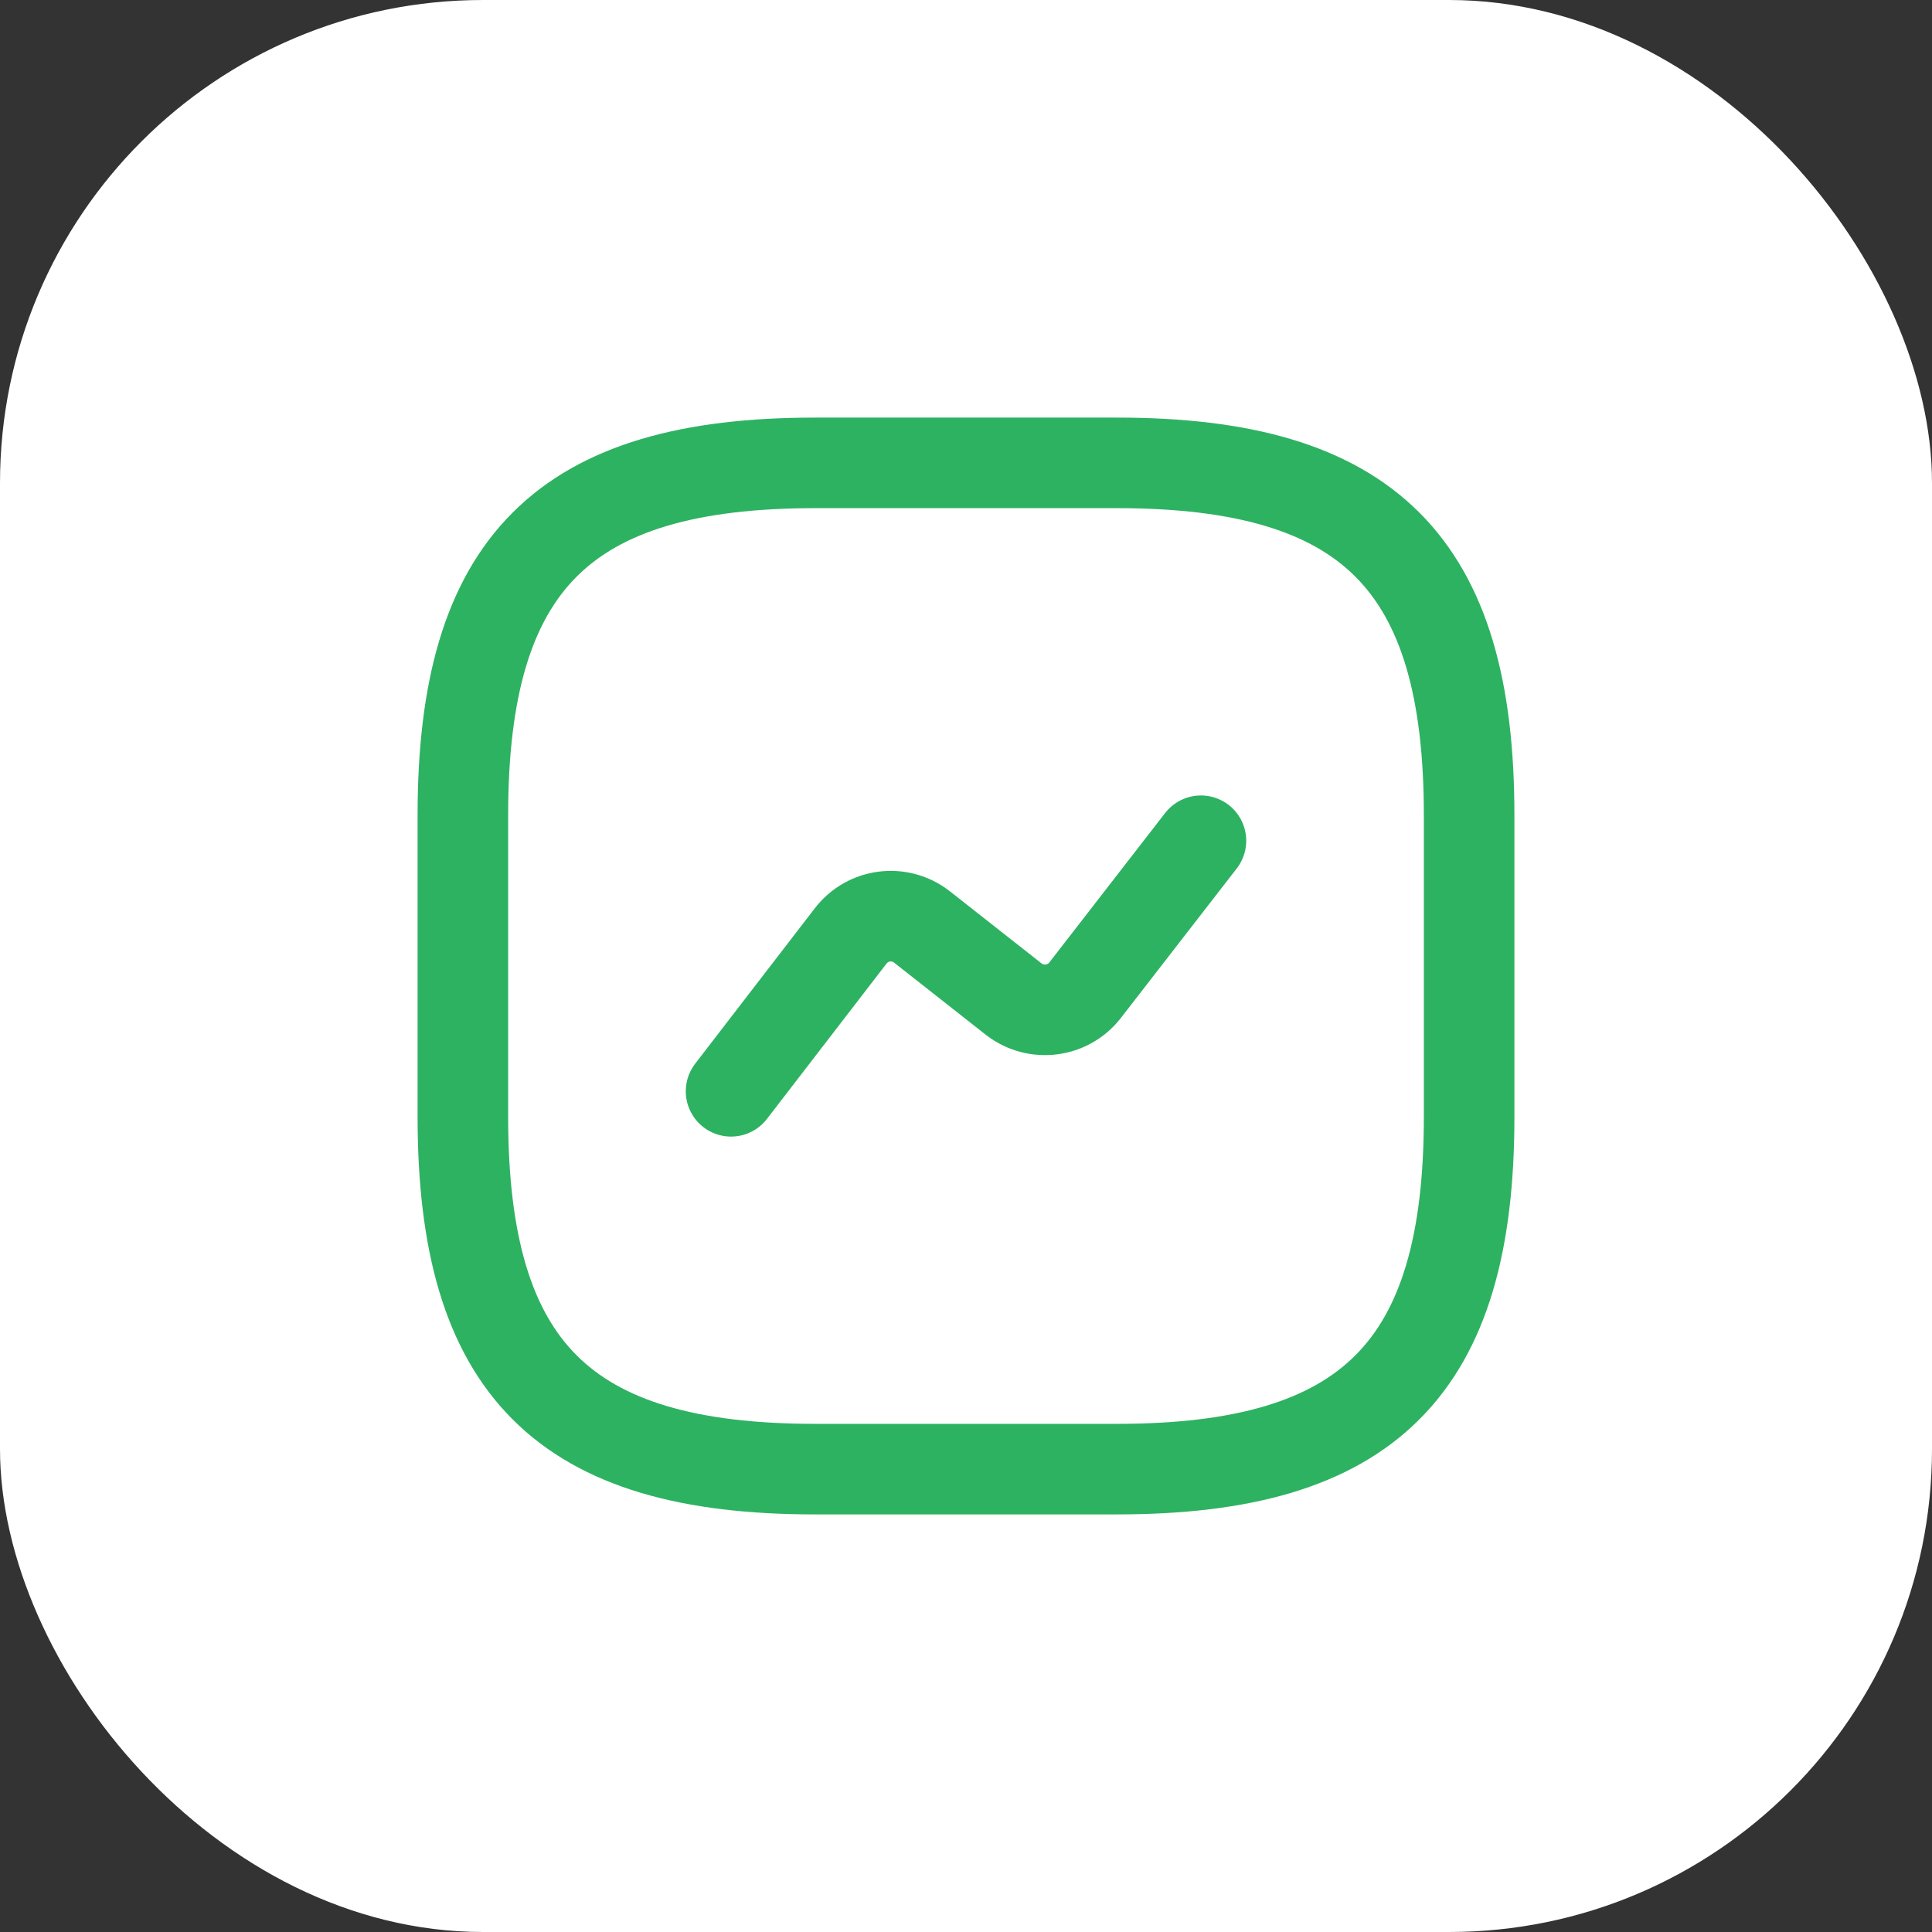
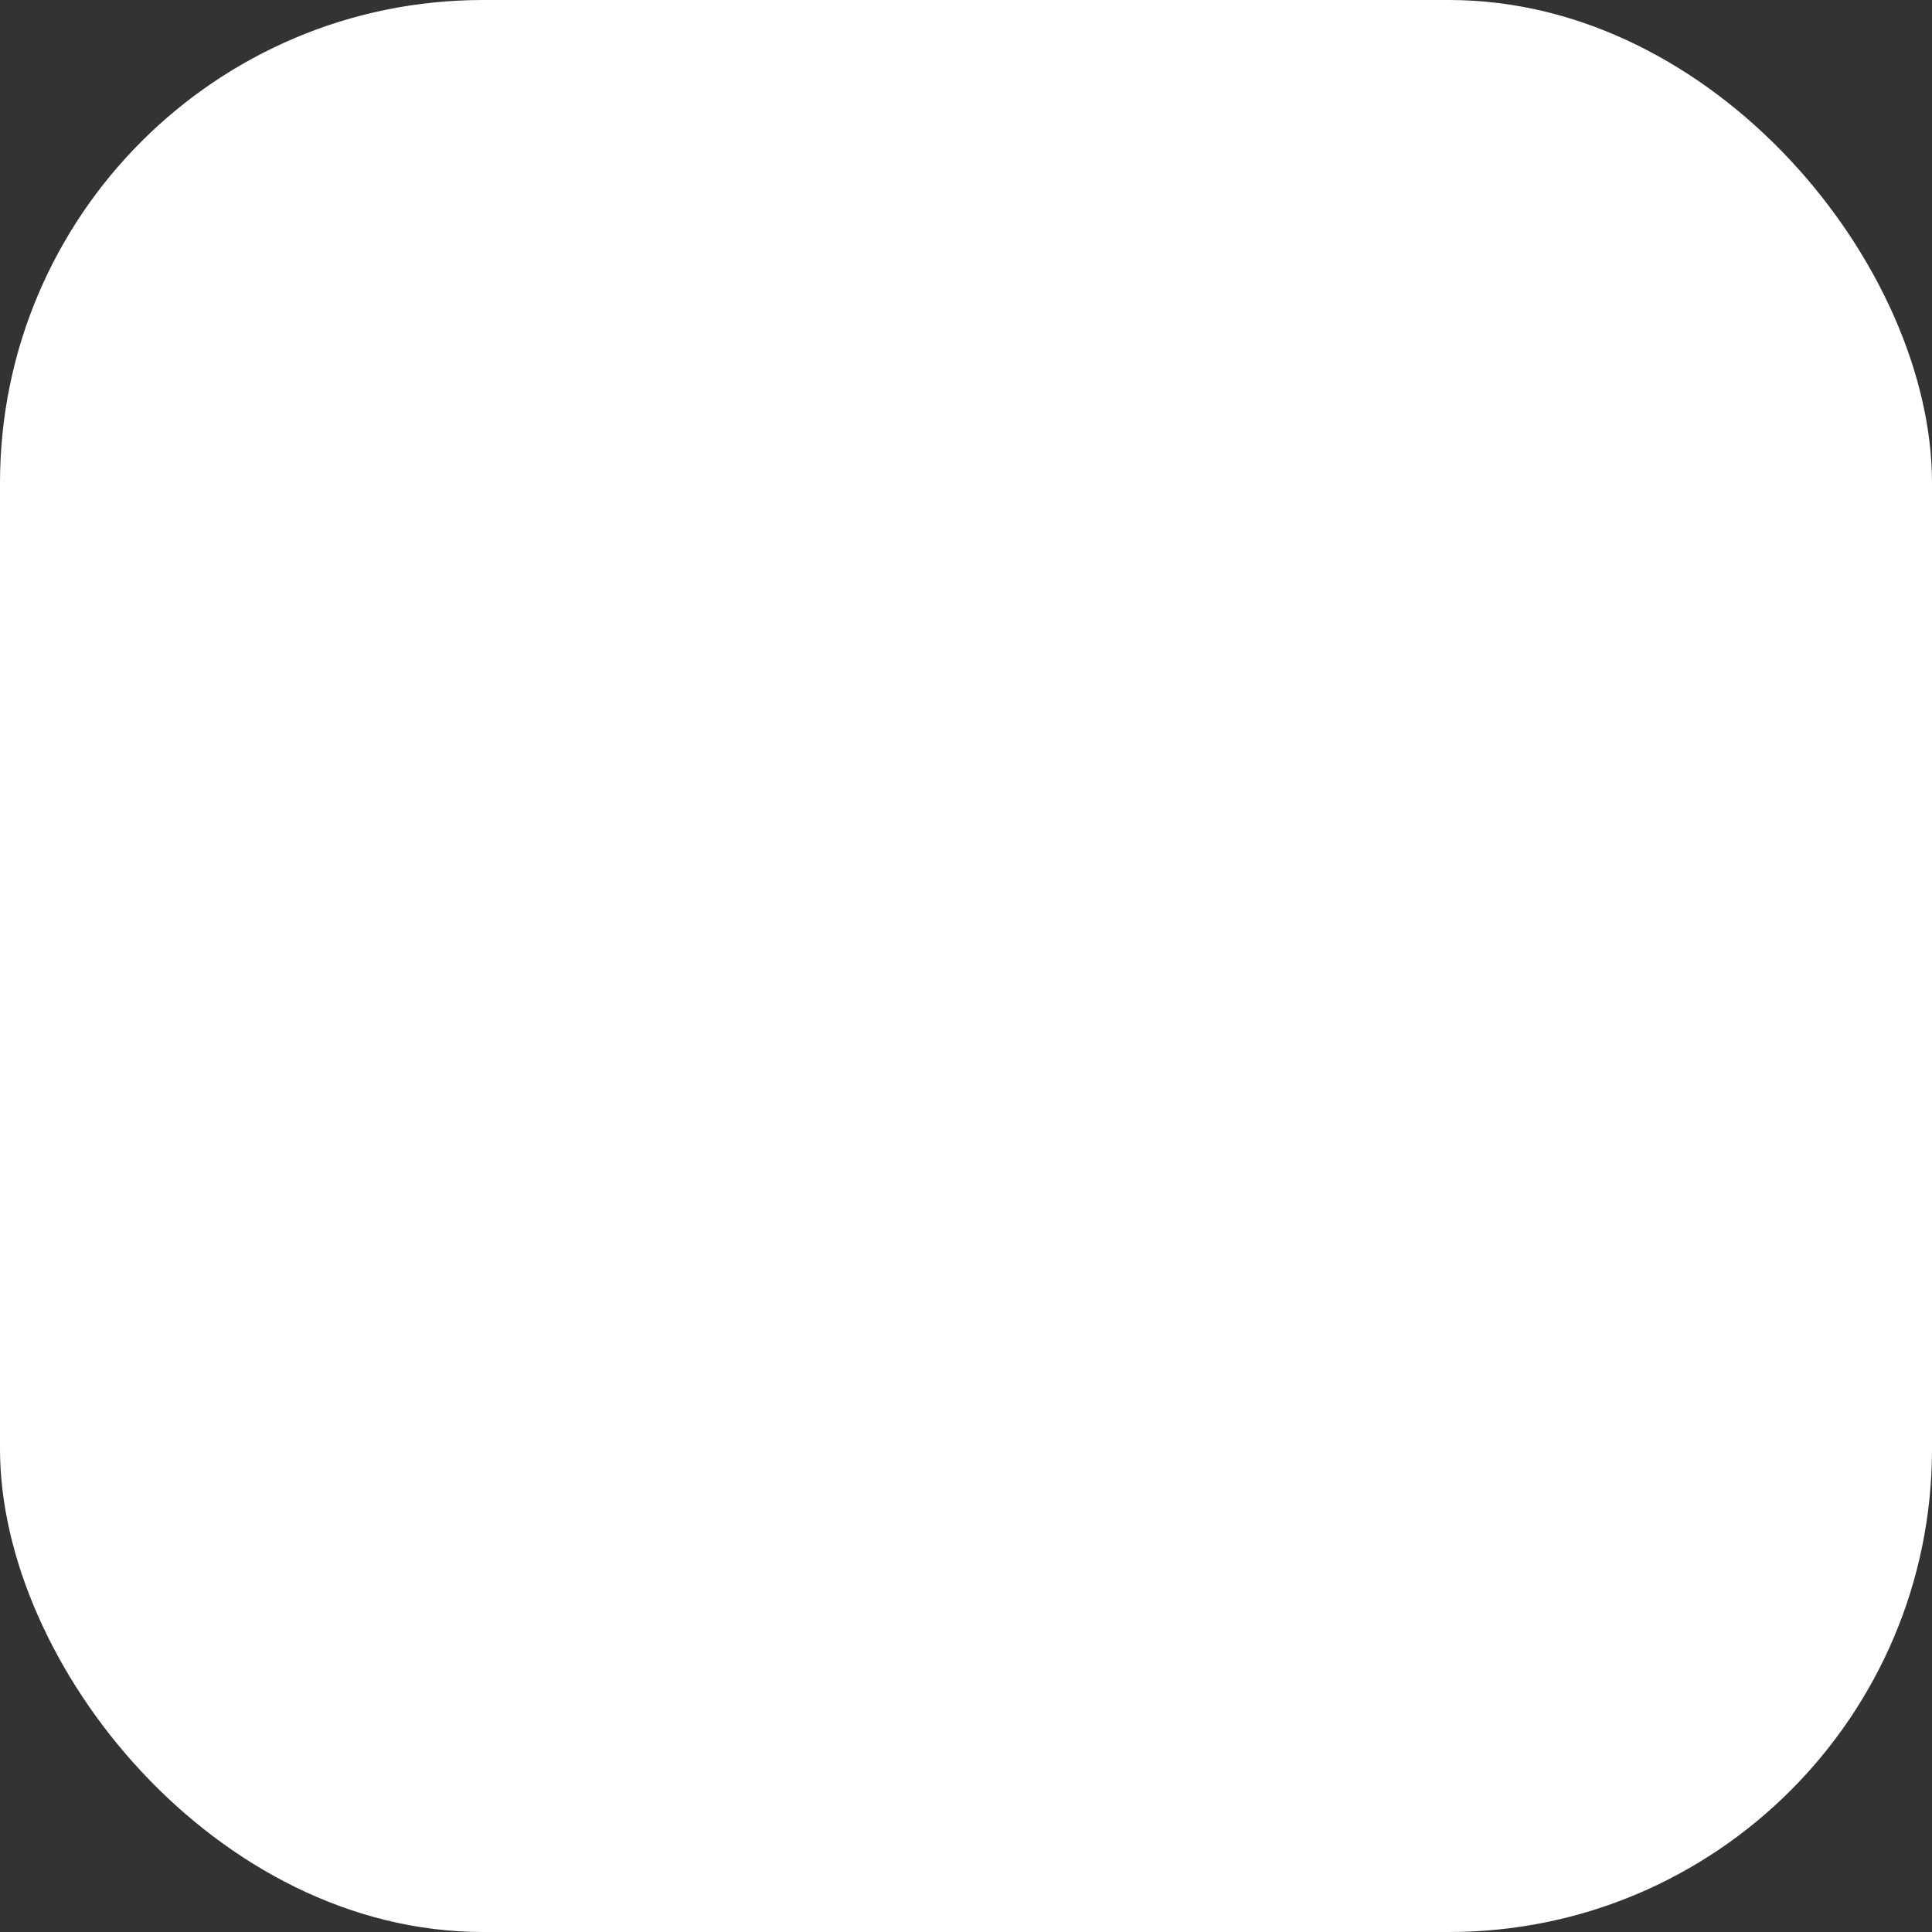
<svg xmlns="http://www.w3.org/2000/svg" width="48" height="48" viewBox="0 0 48 48" fill="none">
  <rect x="0" y="0" width="48" height="48" fill="#333333" stroke="none" />
  <rect width="48" height="48" rx="12" fill="white" />
-   <path d="M20.25 36.5H27.75C34 36.5 36.5 34 36.5 27.75V20.25C36.5 14 34 11.5 27.75 11.5H20.25C14 11.5 11.5 14 11.5 20.25V27.75C11.5 34 14 36.5 20.25 36.5Z" stroke="#2DB262" stroke-width="2.25" stroke-linecap="round" stroke-linejoin="round" />
-   <path d="M18.163 27.113L21.137 23.25C21.562 22.7 22.35 22.6 22.9 23.025L25.188 24.825C25.738 25.25 26.525 25.15 26.95 24.613L29.837 20.888" stroke="#2DB262" stroke-width="2.25" stroke-linecap="round" stroke-linejoin="round" />
</svg>